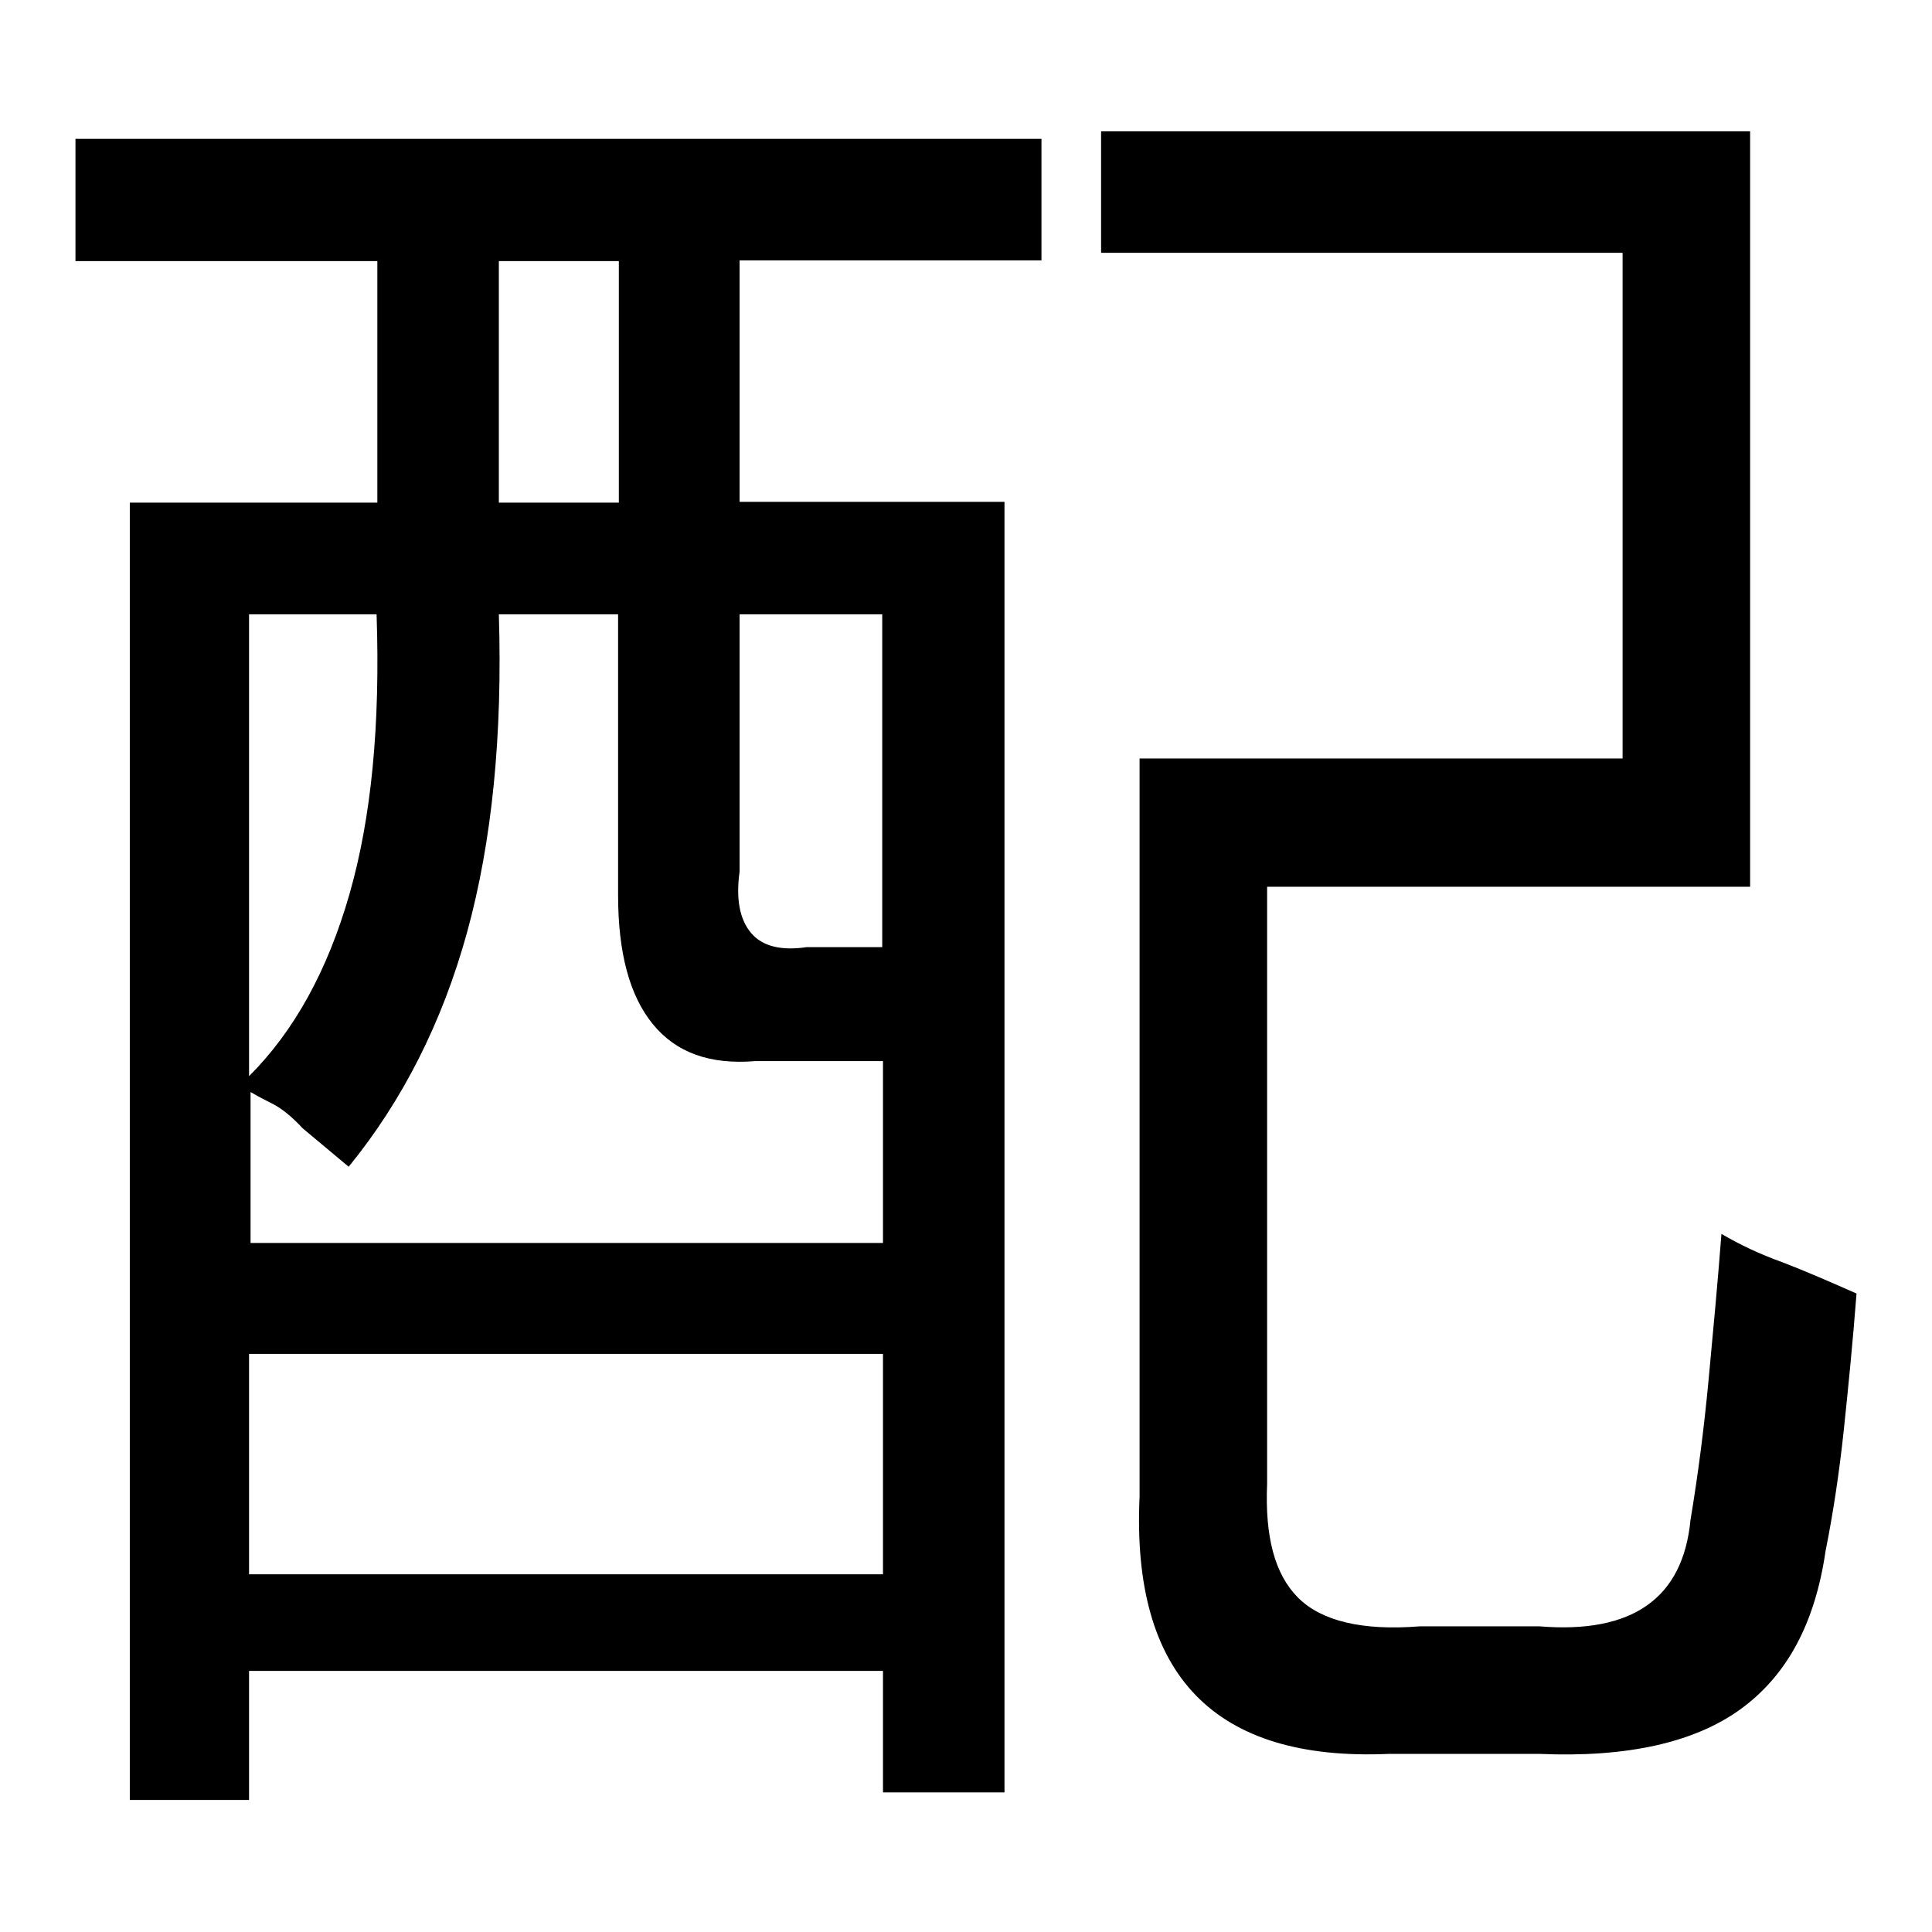
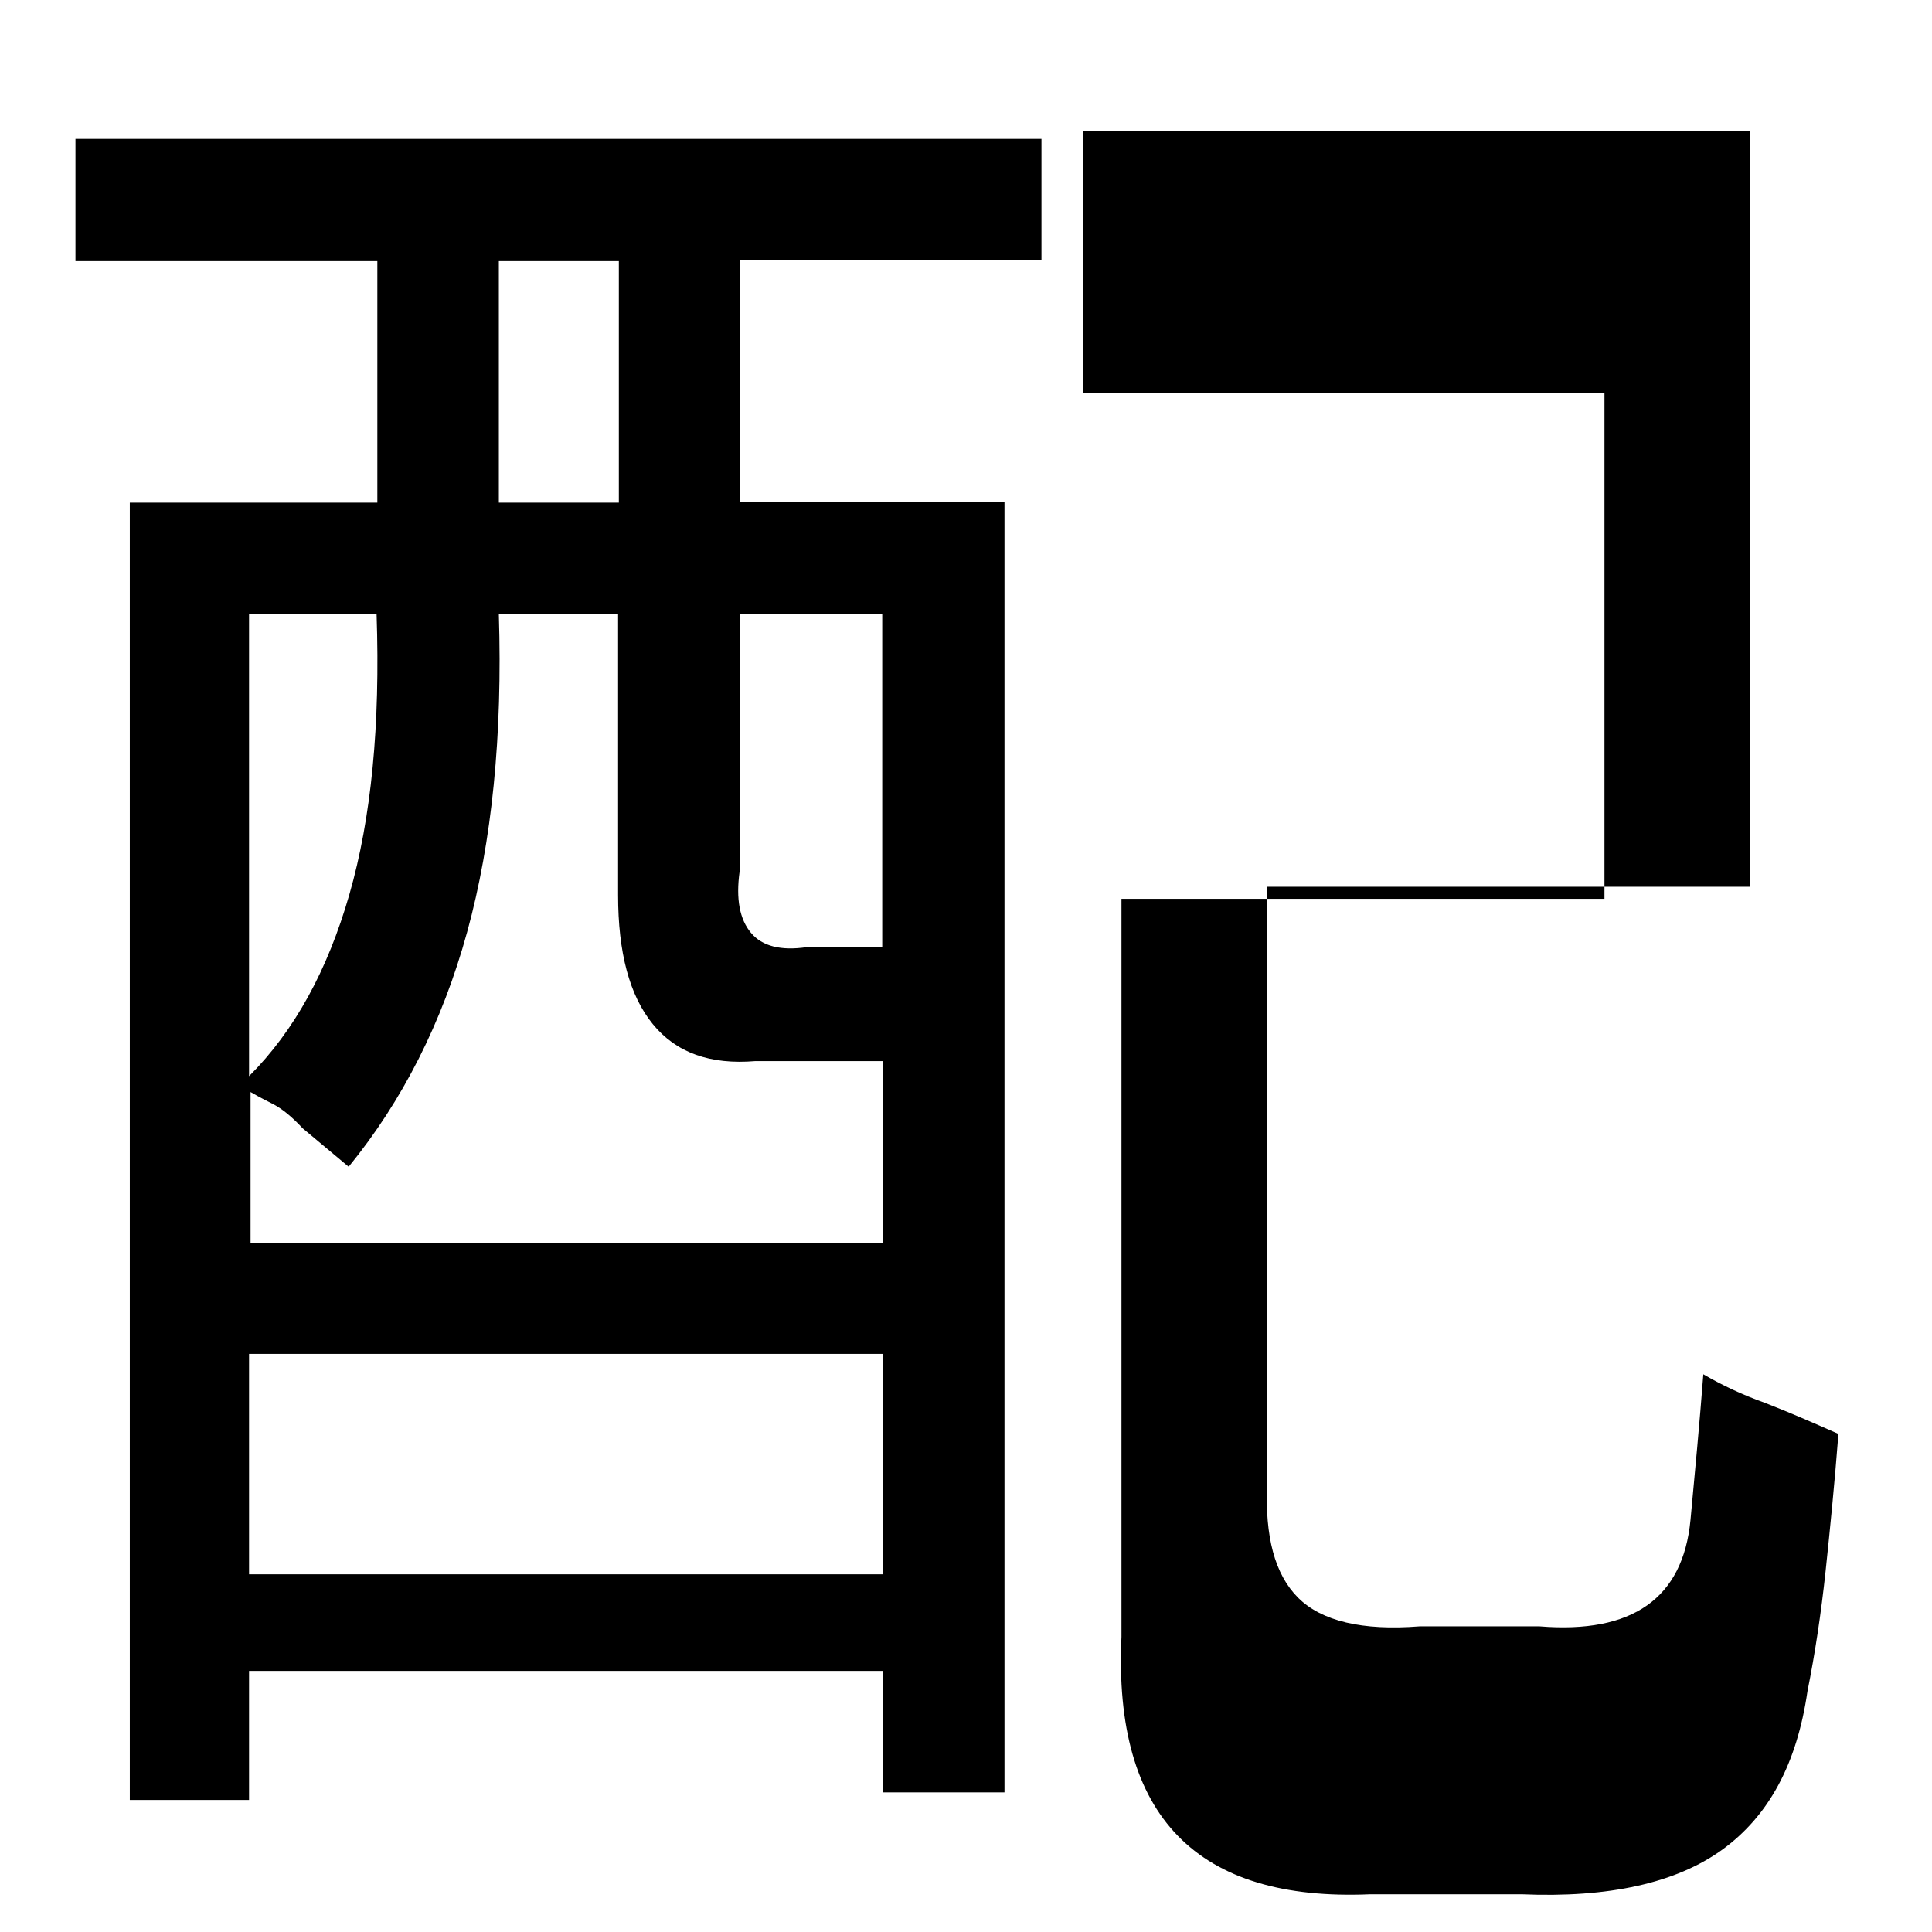
<svg xmlns="http://www.w3.org/2000/svg" version="1.1" x="0px" y="0px" viewBox="0 0 256 256" enable-background="new 0 0 256 256" xml:space="preserve">
  <g>
    <g>
-       <path fill="#000000" d="M17.2,66.6H50v-32H10V18.4h128v16.1H98v32h35.1v171H117v-16.1H33v17.1H17.2V66.6L17.2,66.6z M145.9,17.4h86v100.1h-64v79.1c-0.3,7,1,12,4.1,15.1c3.1,3.1,8.5,4.4,16.1,3.8H204c12.3,1,19-3.7,20-14.1c1-6,1.8-12.2,2.4-18.6c0.6-6.4,1.2-12.8,1.7-19.3c2.4,1.4,5.1,2.7,8.2,3.8c3.1,1.2,6.3,2.6,9.7,4.1c-0.5,6.5-1.1,12.5-1.7,18.2c-0.6,5.6-1.4,10.9-2.4,15.9c-1.4,9.6-5.1,16.5-11.3,21c-6.1,4.4-15,6.4-26.6,5.9h-20c-23,1-34.1-10.3-33-34.1v-97.8h64v-67h-69.1V17.4L145.9,17.4z M100.1,140.6c-6,0.5-10.5-1.1-13.6-4.9c-3.1-3.8-4.6-9.5-4.6-17.1V81.4H66.1c0.5,16-0.9,30.1-4.2,42.1c-3.3,12-8.6,22.4-15.7,31.1l-6.1-5.1c-1.4-1.5-2.7-2.6-4.1-3.3c-1.4-0.7-2.3-1.2-2.8-1.5v20H117v-24.1H100.1L100.1,140.6z M33,179.4v29.2H117v-29.2H33z M117,81.4H98v34.1c-0.5,3.6,0,6.3,1.5,8.1c1.5,1.8,4,2.4,7.4,1.9h10V81.4L117,81.4z M33,81.4v61.2c6-6,10.4-14,13.3-24.1c2.9-10.1,4.1-22.4,3.6-37.1H33z M66.1,34.6v32h15.9v-32H66.1z" />
+       <path fill="#000000" d="M17.2,66.6H50v-32H10V18.4h128v16.1H98v32h35.1v171H117v-16.1H33v17.1H17.2V66.6L17.2,66.6z M145.9,17.4h86v100.1h-64v79.1c-0.3,7,1,12,4.1,15.1c3.1,3.1,8.5,4.4,16.1,3.8H204c12.3,1,19-3.7,20-14.1c0.6-6.4,1.2-12.8,1.7-19.3c2.4,1.4,5.1,2.7,8.2,3.8c3.1,1.2,6.3,2.6,9.7,4.1c-0.5,6.5-1.1,12.5-1.7,18.2c-0.6,5.6-1.4,10.9-2.4,15.9c-1.4,9.6-5.1,16.5-11.3,21c-6.1,4.4-15,6.4-26.6,5.9h-20c-23,1-34.1-10.3-33-34.1v-97.8h64v-67h-69.1V17.4L145.9,17.4z M100.1,140.6c-6,0.5-10.5-1.1-13.6-4.9c-3.1-3.8-4.6-9.5-4.6-17.1V81.4H66.1c0.5,16-0.9,30.1-4.2,42.1c-3.3,12-8.6,22.4-15.7,31.1l-6.1-5.1c-1.4-1.5-2.7-2.6-4.1-3.3c-1.4-0.7-2.3-1.2-2.8-1.5v20H117v-24.1H100.1L100.1,140.6z M33,179.4v29.2H117v-29.2H33z M117,81.4H98v34.1c-0.5,3.6,0,6.3,1.5,8.1c1.5,1.8,4,2.4,7.4,1.9h10V81.4L117,81.4z M33,81.4v61.2c6-6,10.4-14,13.3-24.1c2.9-10.1,4.1-22.4,3.6-37.1H33z M66.1,34.6v32h15.9v-32H66.1z" />
    </g>
  </g>
</svg>